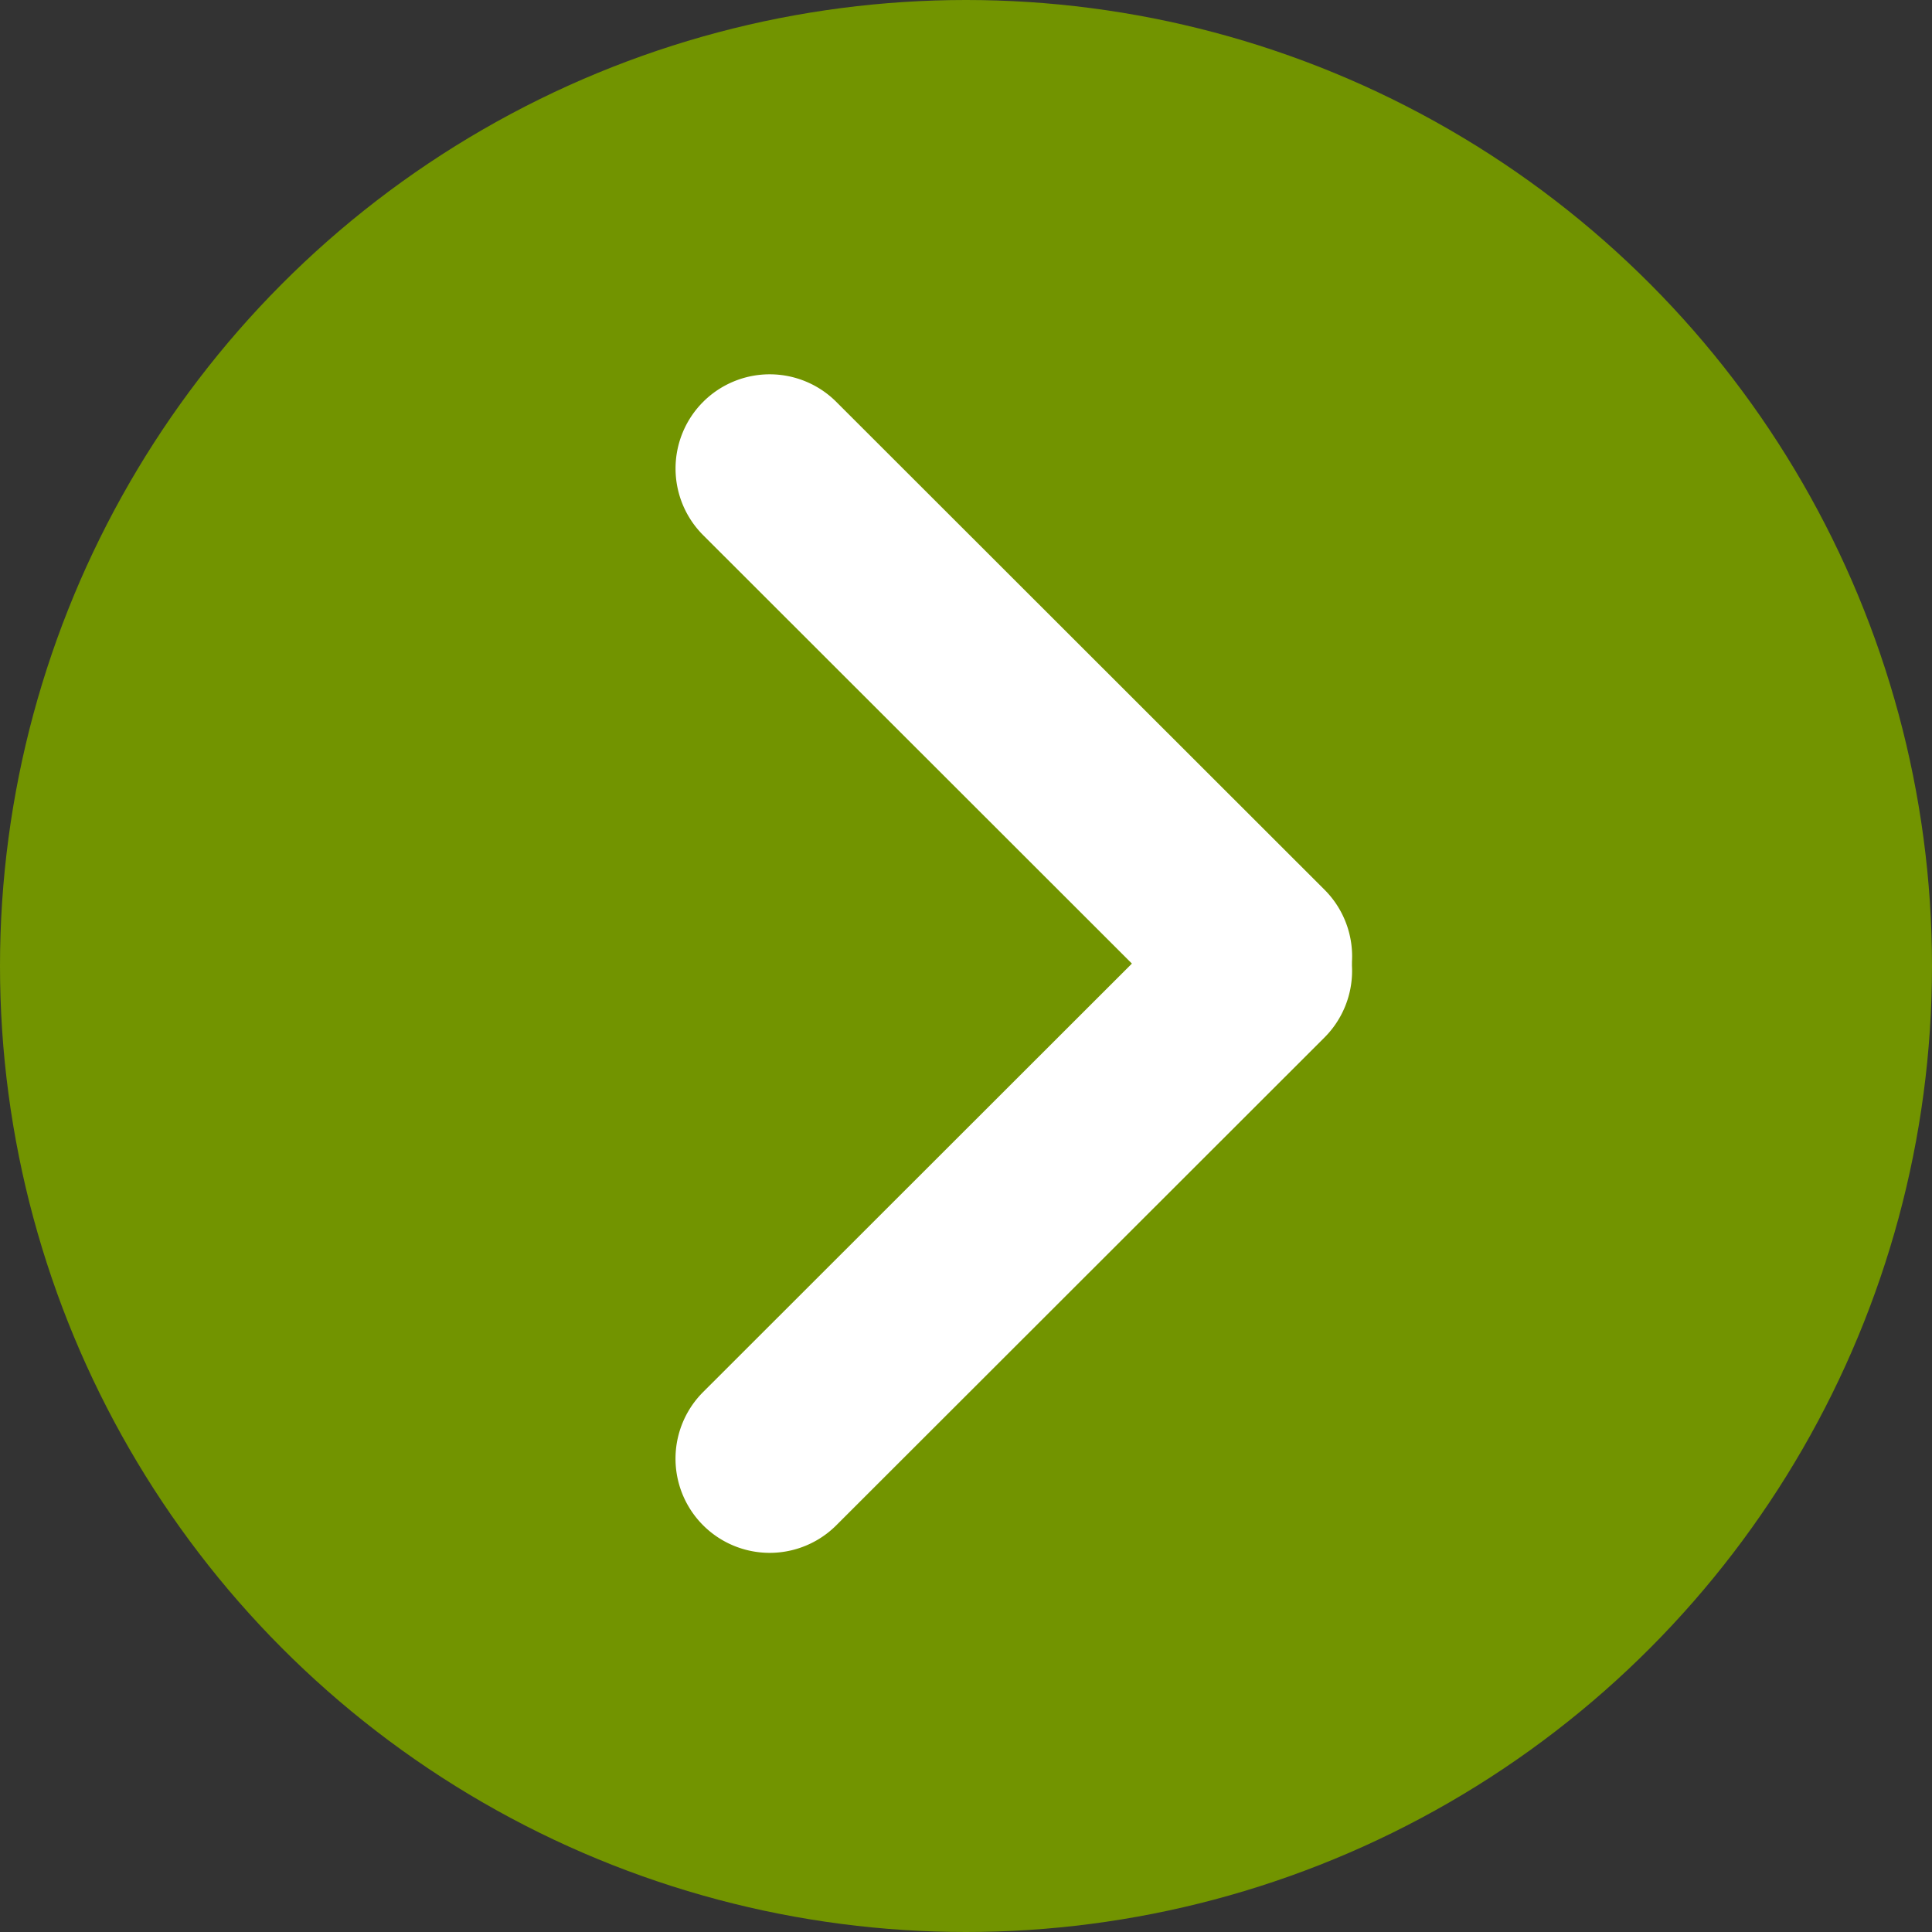
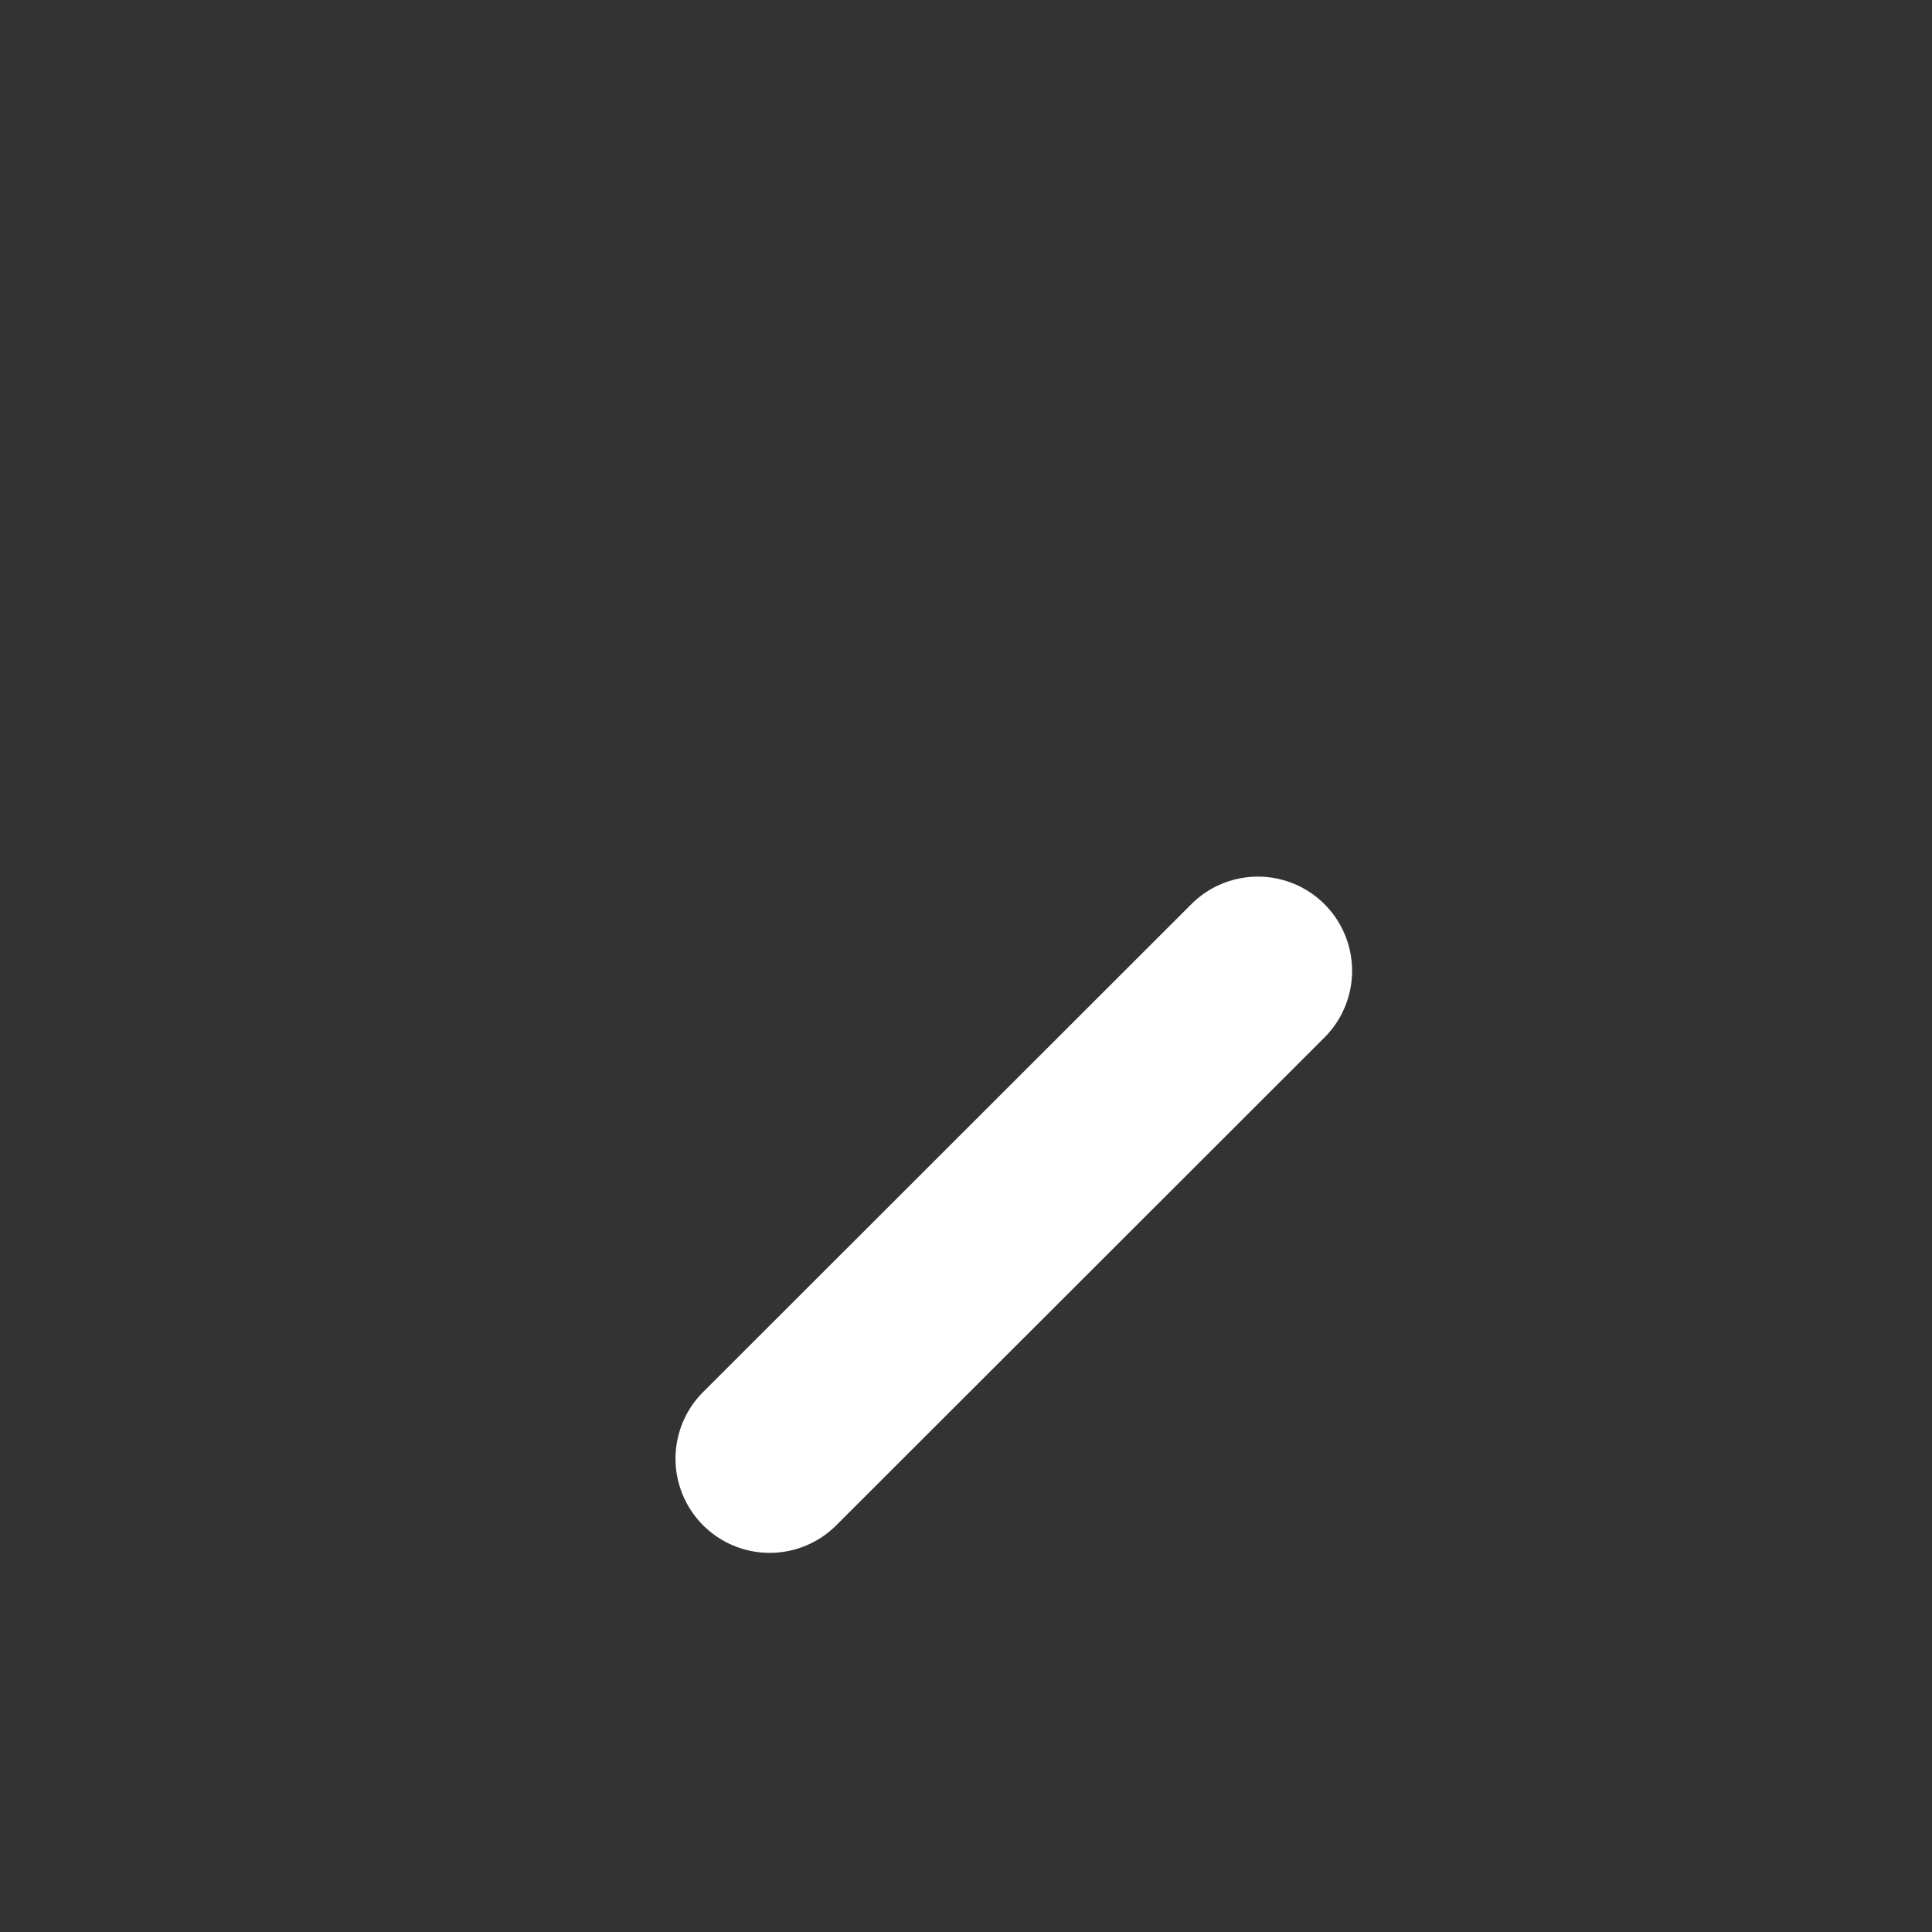
<svg xmlns="http://www.w3.org/2000/svg" width="20" height="20">
  <rect width="100%" height="100%" fill="#333333" stroke="none" />
  <defs>
    <style>.cls-2{fill:#fff;fill-rule:evenodd}</style>
  </defs>
-   <circle cx="10" cy="10" r="10" style="fill:#729400" />
-   <path d="M7.279 4.16a.975.975 0 0 1 1.378 0l5.054 5.05a.975.975 0 1 1-1.378 1.38L7.279 5.54a.976.976 0 0 1 0-1.38" class="cls-2" />
  <path d="M13.711 9.36a.976.976 0 0 1 0 1.38l-5.054 5.05a.975.975 0 1 1-1.378-1.38l5.054-5.05a.975.975 0 0 1 1.378 0" class="cls-2" />
</svg>